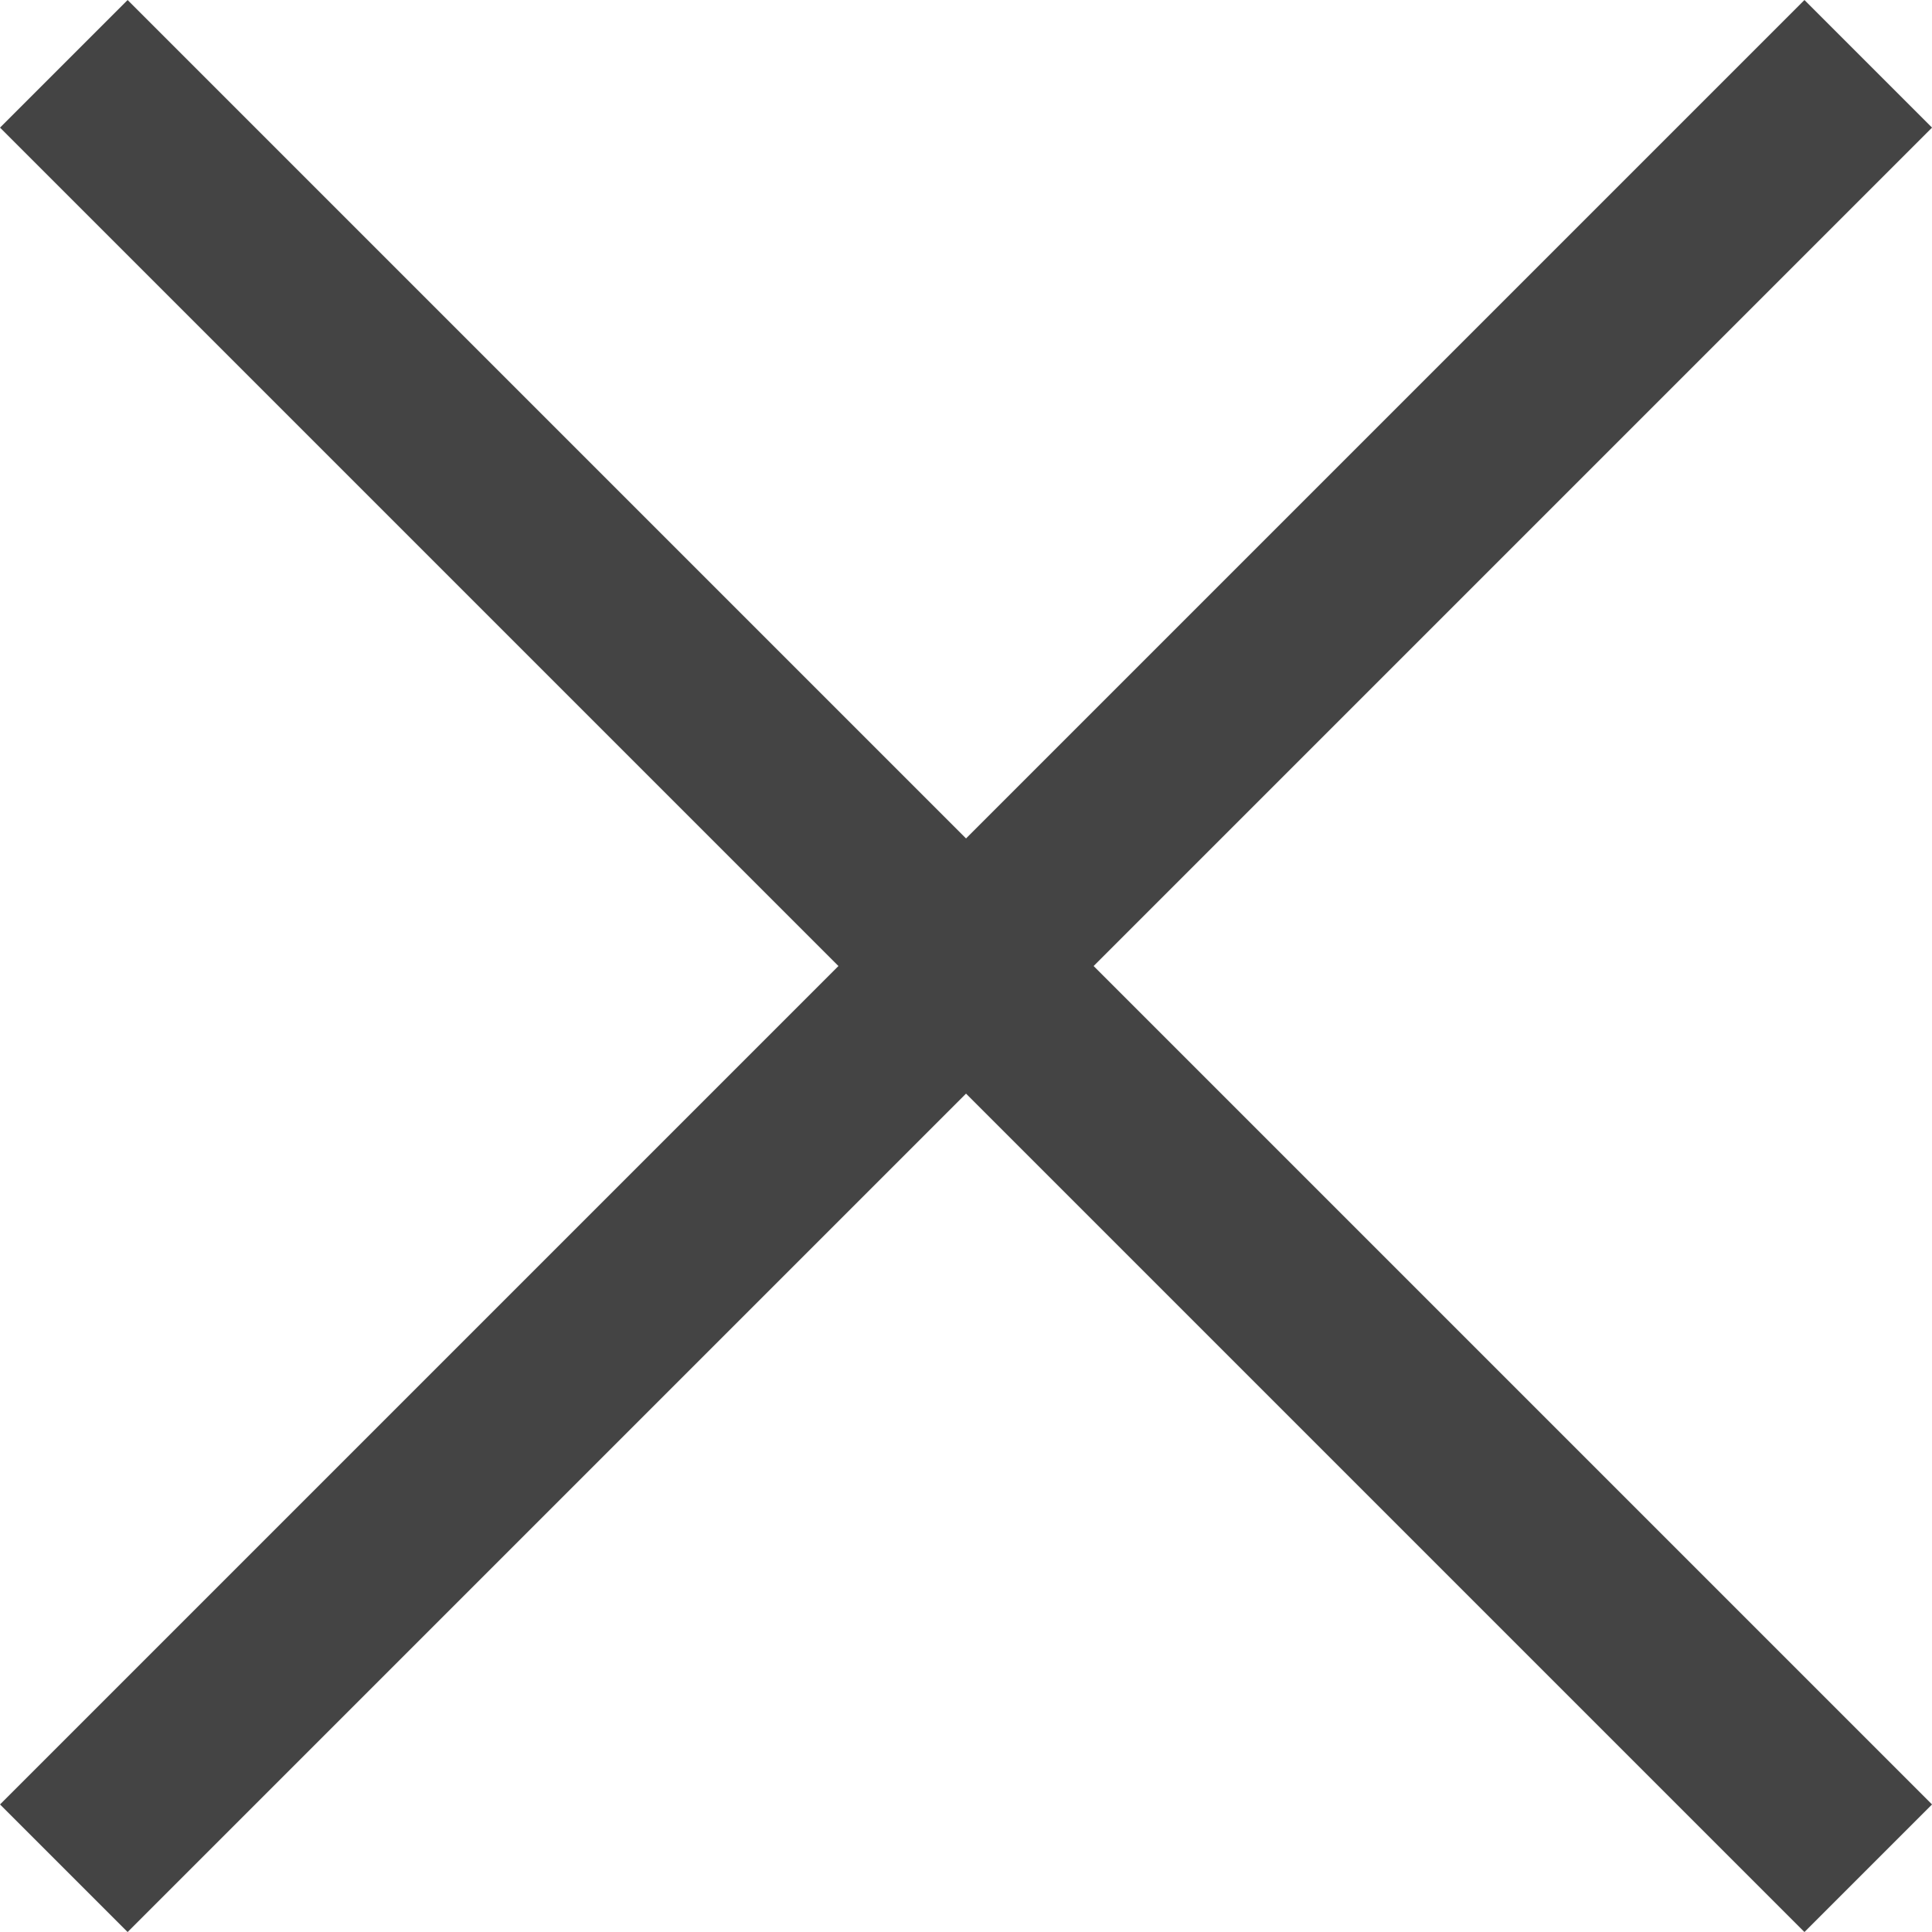
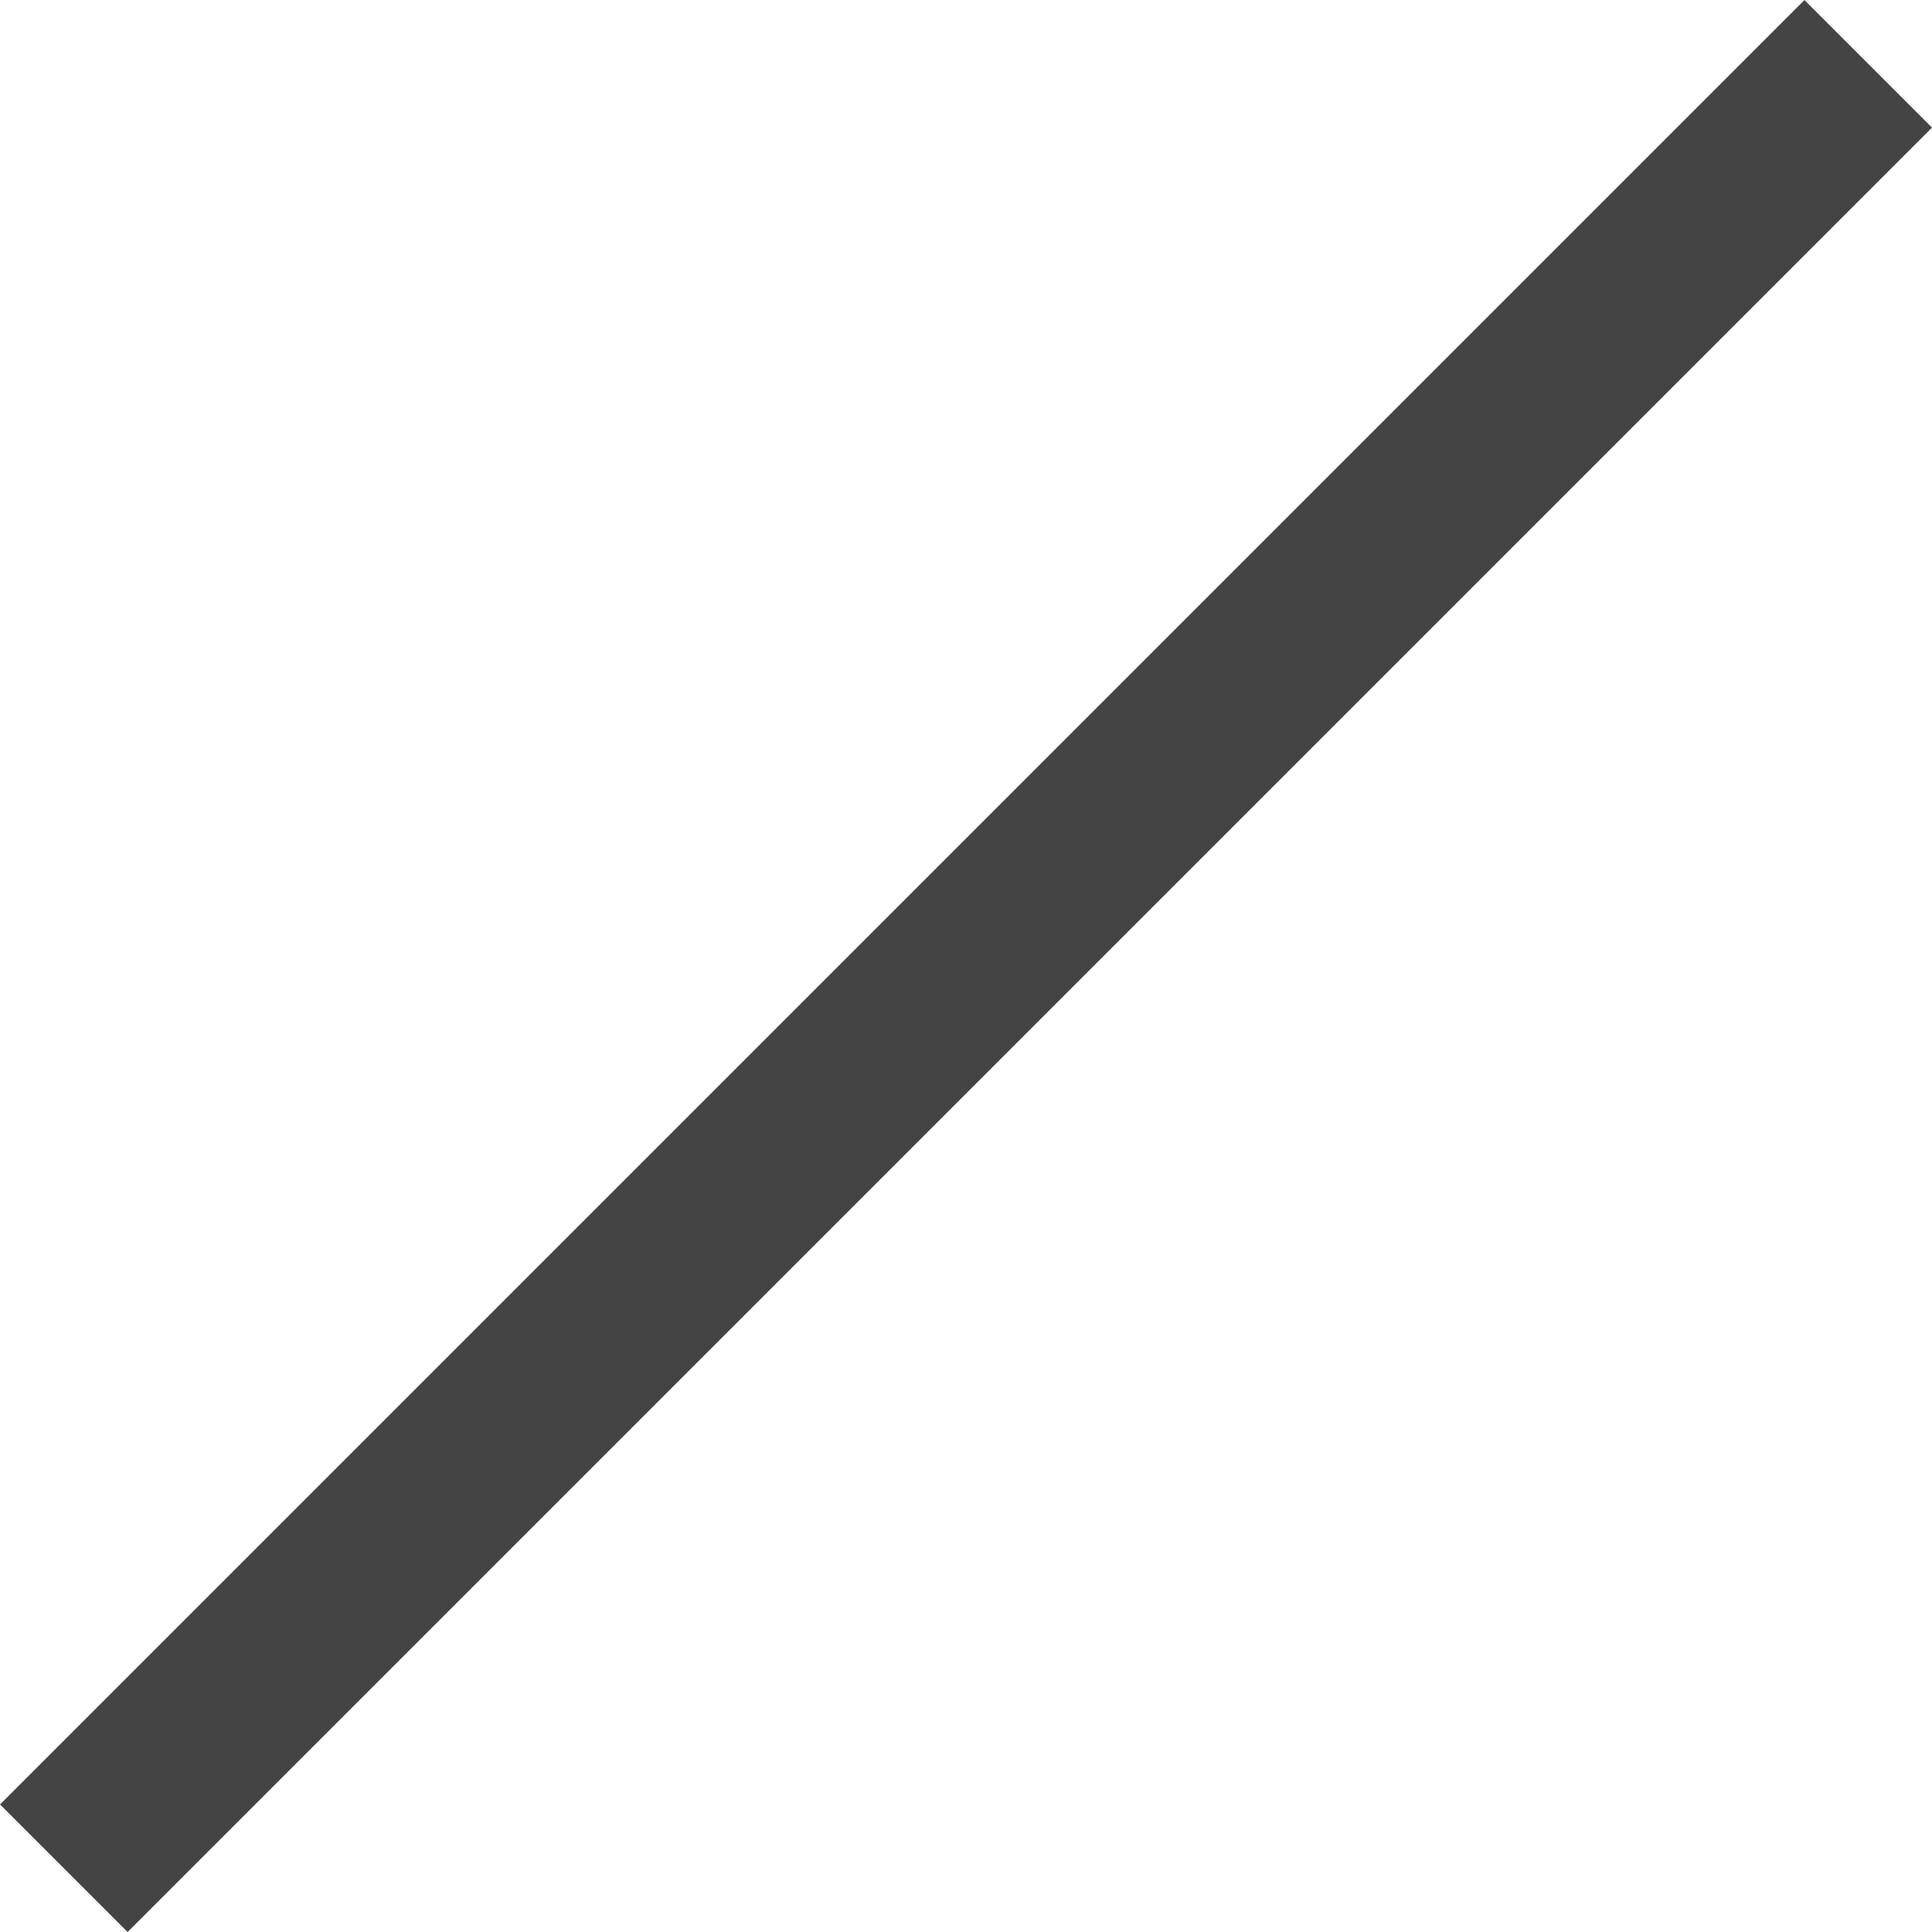
<svg xmlns="http://www.w3.org/2000/svg" width="32.121" height="32.121" viewBox="0 0 32.121 32.121">
  <g id="Group_1" data-name="Group 1" transform="translate(250.561 398.561)">
-     <line id="Line_1" data-name="Line 1" x2="30" y2="30" transform="translate(-249.5 -397.5)" fill="none" stroke="#444" stroke-width="3" />
    <line id="Line_2" data-name="Line 2" x1="30" y2="30" transform="translate(-249.5 -397.5)" fill="none" stroke="#444" stroke-width="3" />
  </g>
</svg>